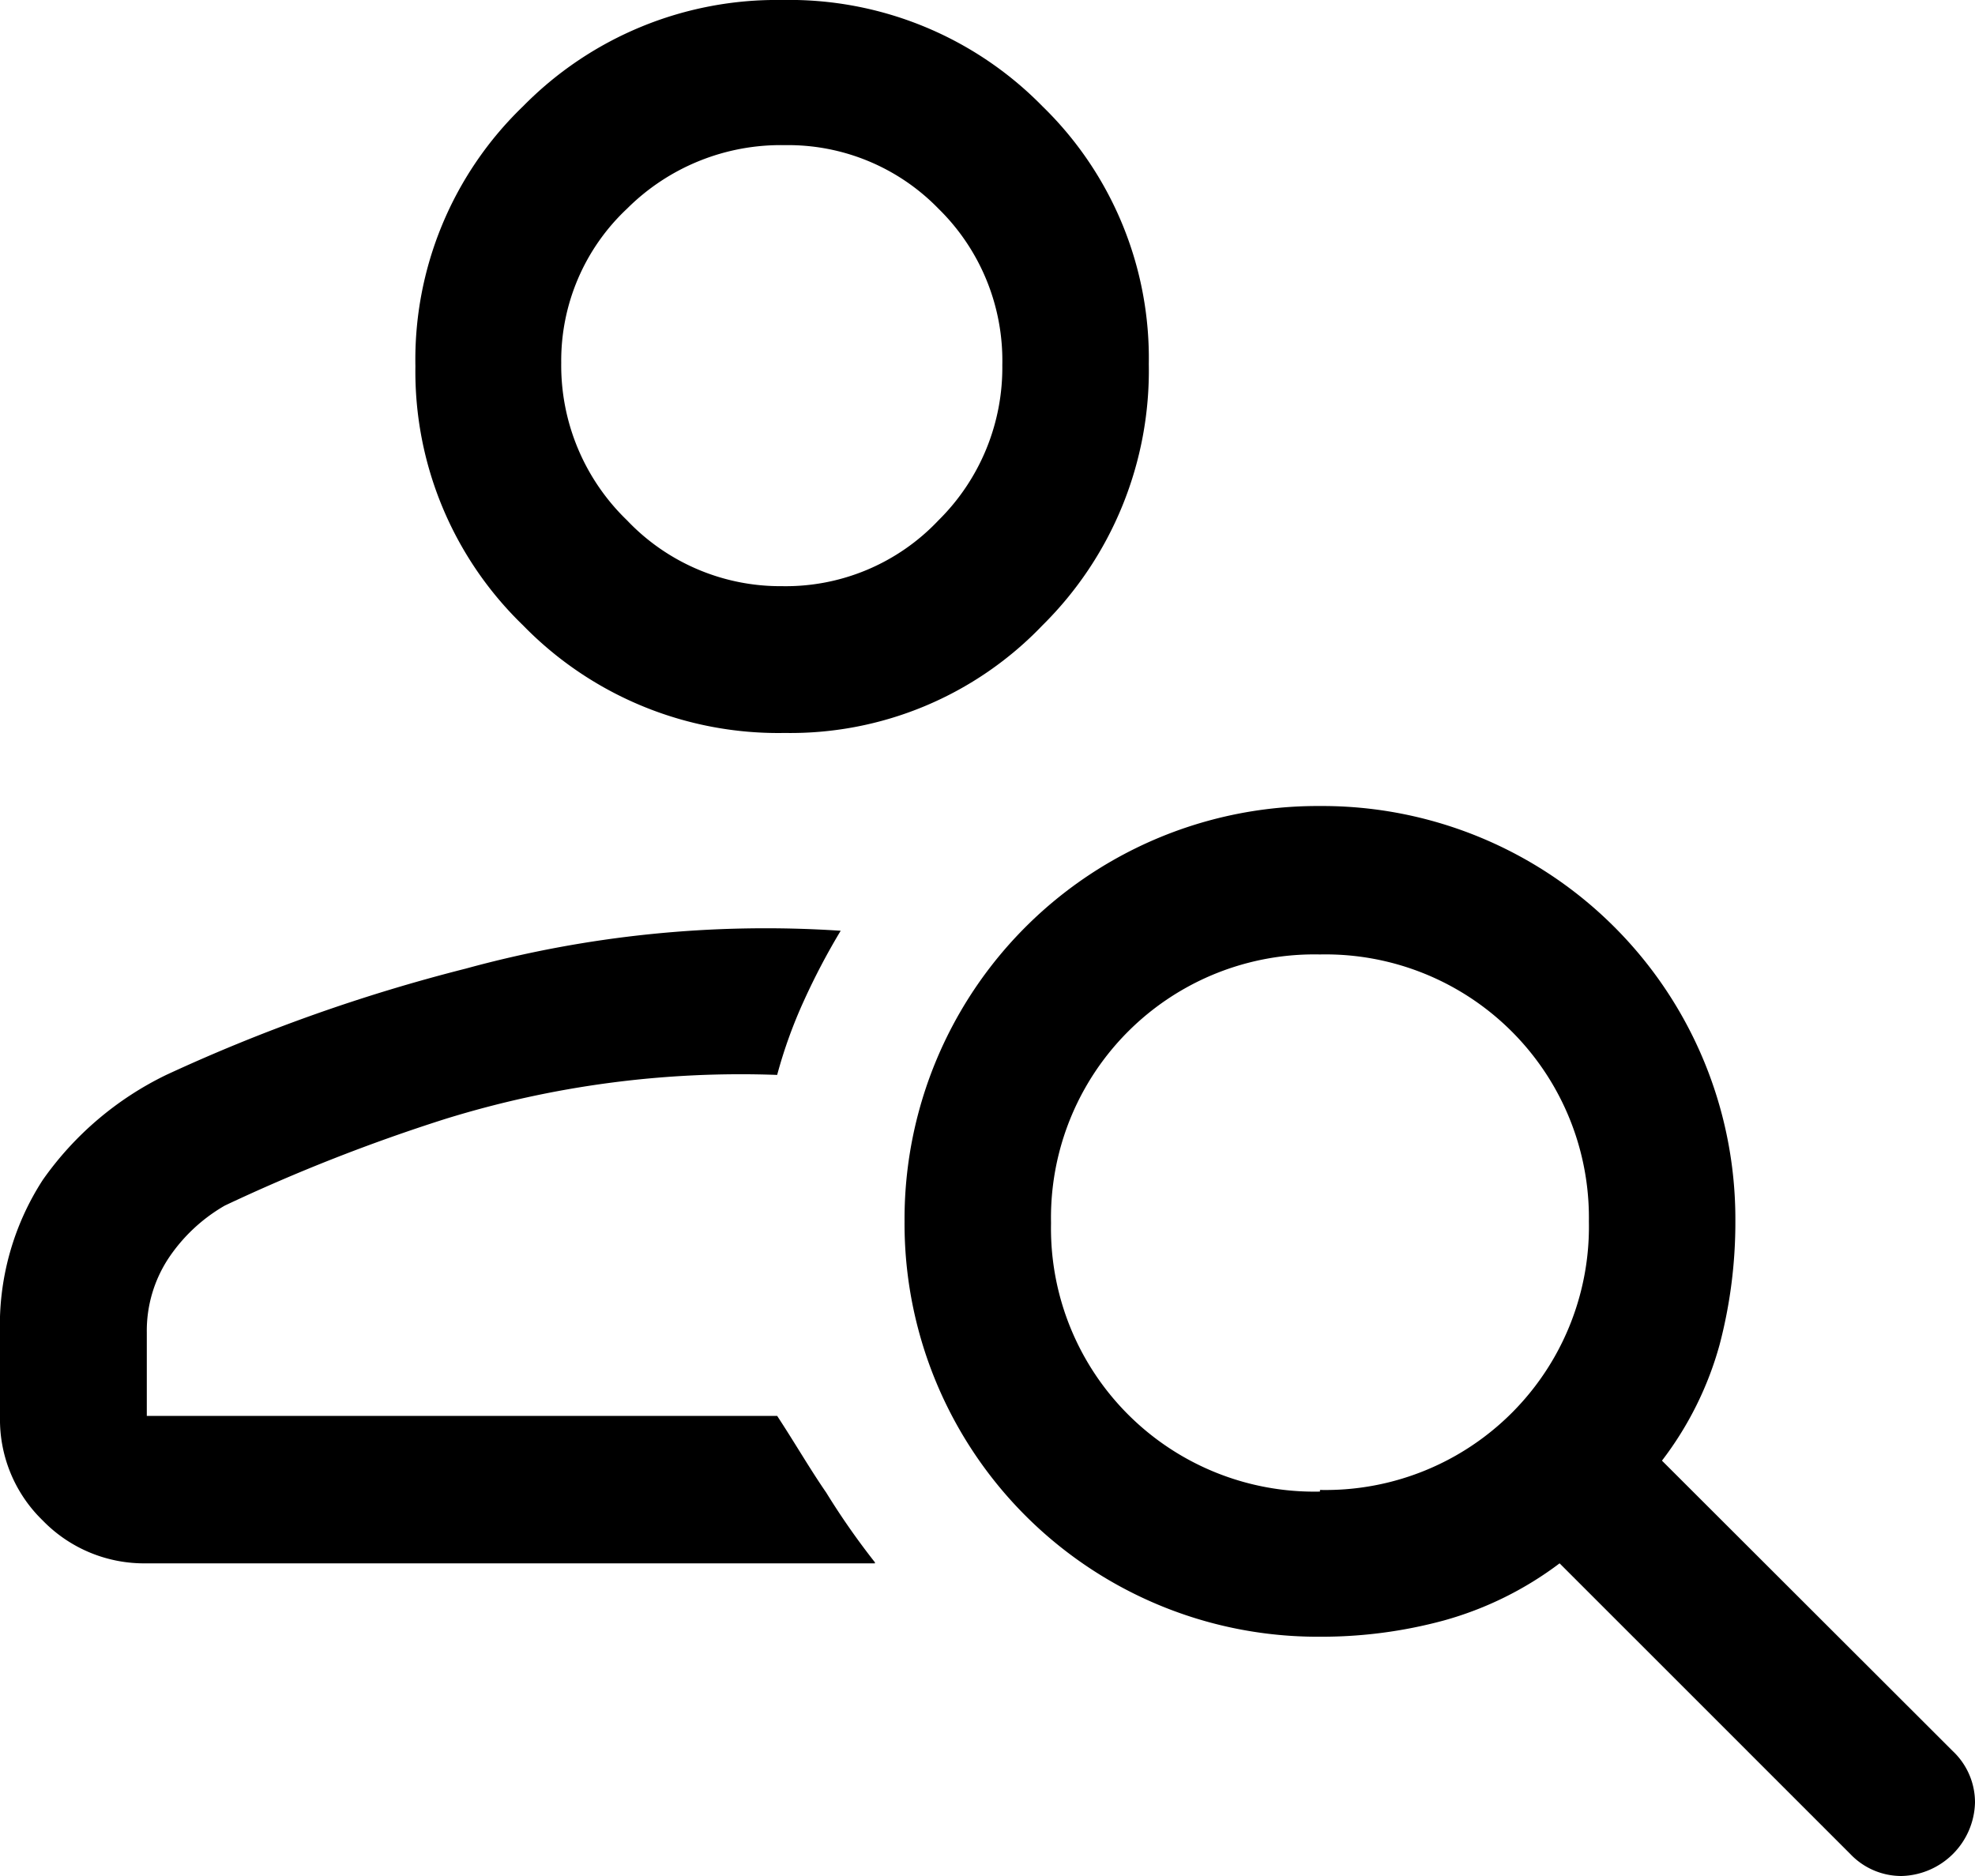
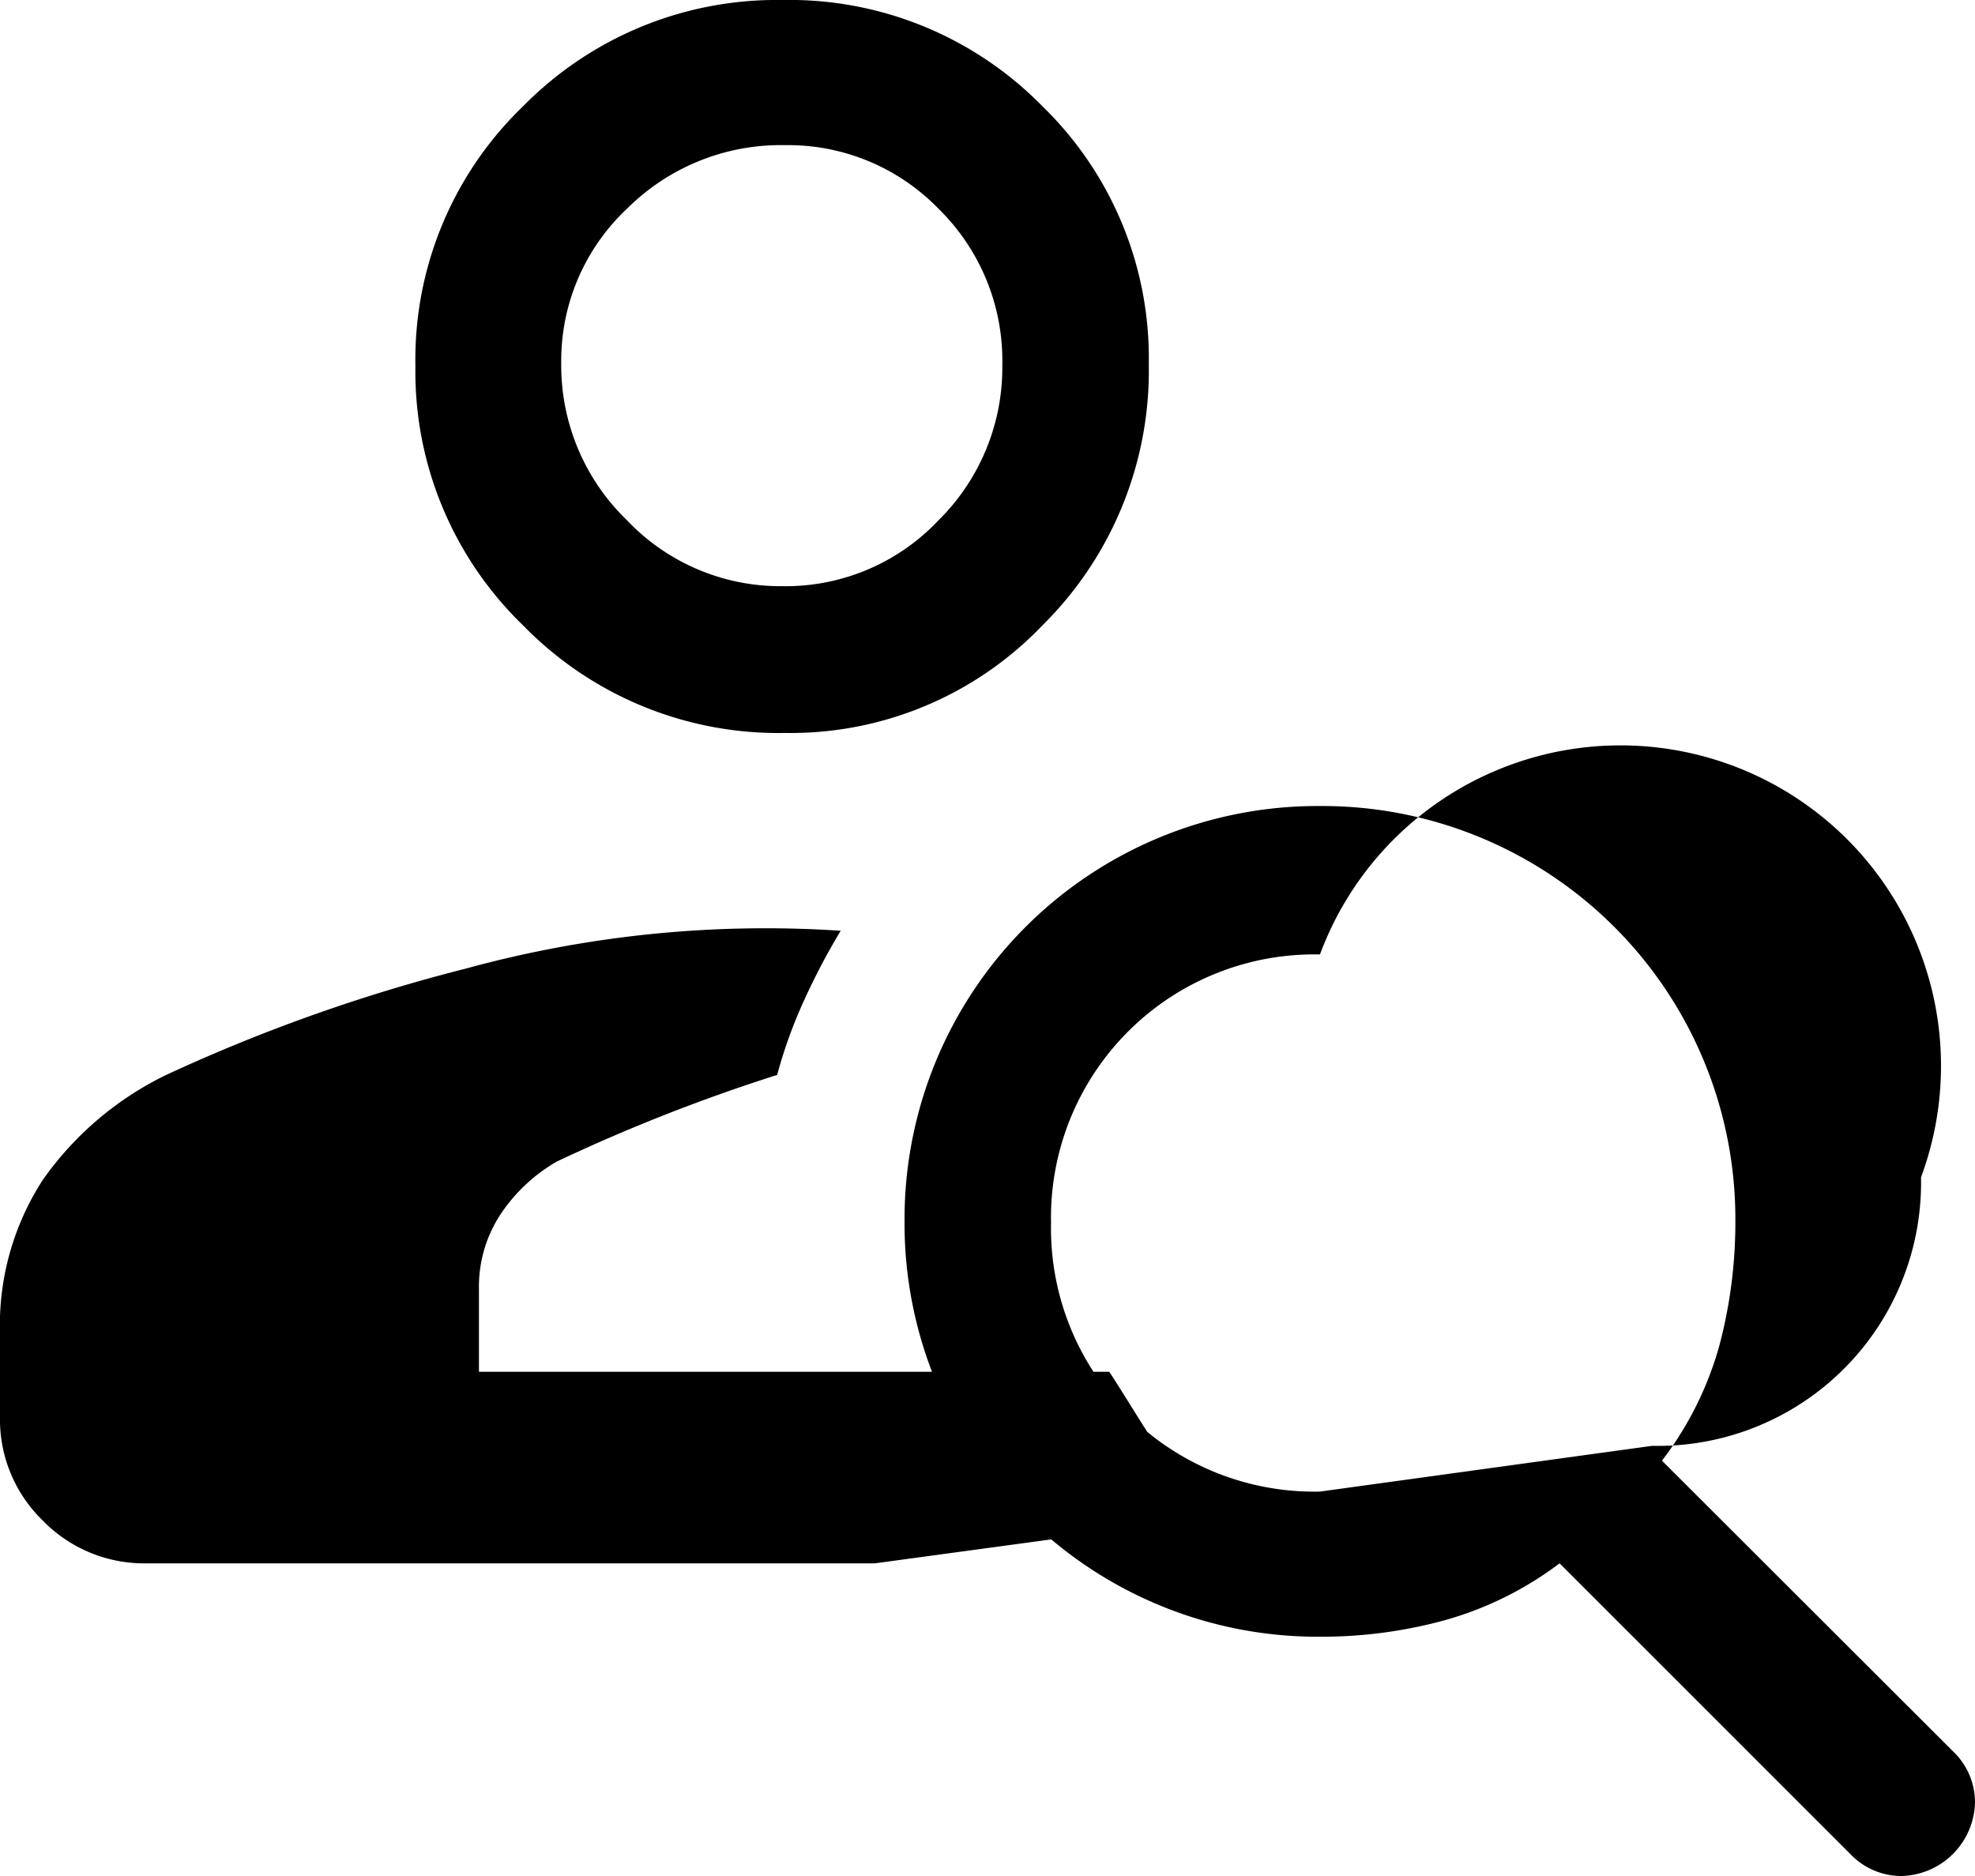
<svg xmlns="http://www.w3.org/2000/svg" viewBox="0 0 60 57">
-   <path d="M26.58 47.5H4.46a4.29 4.29 0 0 1-3.16-1.3A4.27 4.27 0 0 1 0 43.05v-2.53a8.12 8.12 0 0 1 1.3-4.67 9.81 9.81 0 0 1 3.75-3.19 51.9 51.9 0 0 1 9.1-3.23 34.46 34.46 0 0 1 11.39-1.15 20.76 20.76 0 0 0-1.11 2.11 14.48 14.48 0 0 0-.82 2.27A30.31 30.31 0 0 0 13.52 34a54 54 0 0 0-6.69 2.63 5.13 5.13 0 0 0-1.71 1.6 4 4 0 0 0-.66 2.26v2.53h19.15c.55.84 1 1.62 1.49 2.33a22.49 22.49 0 0 0 1.48 2.12m13.52-2.2a8 8 0 0 0 8.17-8.16A8 8 0 0 0 40.1 29a8 8 0 0 0-8.17 8.16 8 8 0 0 0 8.17 8.16m16.11 11.01-8.83-8.83a10.46 10.46 0 0 1-3.53 1.74 14.19 14.19 0 0 1-3.75.49 12.55 12.55 0 0 1-12.62-12.62A12.55 12.55 0 0 1 40.1 24.49a12.55 12.55 0 0 1 12.62 12.62 14.61 14.61 0 0 1-.48 3.75 10.27 10.27 0 0 1-1.75 3.52l8.84 8.83a2.14 2.14 0 0 1 .67 1.56A2.29 2.29 0 0 1 57.77 57a2.14 2.14 0 0 1-1.56-.67M23.76 17.81a6.38 6.38 0 0 0 4.75-2 6.52 6.52 0 0 0 1.94-4.72 6.46 6.46 0 0 0-1.94-4.75 6.37 6.37 0 0 0-4.67-1.93 6.61 6.61 0 0 0-4.79 1.93 6.33 6.33 0 0 0-2 4.68 6.54 6.54 0 0 0 2 4.79 6.42 6.42 0 0 0 4.71 2m.08 4.46A10.82 10.82 0 0 1 15.89 19a10.72 10.72 0 0 1-3.27-7.87 10.68 10.68 0 0 1 3.27-7.9A10.8 10.8 0 0 1 23.76 0a10.76 10.76 0 0 1 7.91 3.23 10.67 10.67 0 0 1 3.23 7.83A10.88 10.88 0 0 1 31.67 19a10.59 10.59 0 0 1-7.83 3.27" />
+   <path d="M26.58 47.5H4.46a4.29 4.29 0 0 1-3.16-1.3A4.27 4.27 0 0 1 0 43.05v-2.53a8.12 8.12 0 0 1 1.3-4.67 9.81 9.81 0 0 1 3.75-3.19 51.9 51.9 0 0 1 9.1-3.23 34.46 34.46 0 0 1 11.39-1.15 20.76 20.76 0 0 0-1.11 2.11 14.48 14.48 0 0 0-.82 2.27a54 54 0 0 0-6.69 2.63 5.13 5.13 0 0 0-1.71 1.6 4 4 0 0 0-.66 2.26v2.53h19.15c.55.84 1 1.62 1.49 2.33a22.49 22.49 0 0 0 1.48 2.12m13.52-2.2a8 8 0 0 0 8.17-8.16A8 8 0 0 0 40.1 29a8 8 0 0 0-8.17 8.16 8 8 0 0 0 8.17 8.16m16.11 11.01-8.83-8.83a10.46 10.46 0 0 1-3.53 1.74 14.19 14.19 0 0 1-3.75.49 12.55 12.55 0 0 1-12.62-12.62A12.55 12.55 0 0 1 40.1 24.49a12.55 12.55 0 0 1 12.62 12.62 14.61 14.61 0 0 1-.48 3.75 10.27 10.27 0 0 1-1.75 3.52l8.84 8.83a2.14 2.14 0 0 1 .67 1.56A2.29 2.29 0 0 1 57.77 57a2.14 2.14 0 0 1-1.56-.67M23.76 17.81a6.38 6.38 0 0 0 4.75-2 6.52 6.52 0 0 0 1.94-4.72 6.46 6.46 0 0 0-1.94-4.75 6.37 6.37 0 0 0-4.67-1.93 6.61 6.61 0 0 0-4.79 1.93 6.33 6.33 0 0 0-2 4.68 6.54 6.54 0 0 0 2 4.79 6.42 6.42 0 0 0 4.71 2m.08 4.46A10.82 10.82 0 0 1 15.89 19a10.72 10.72 0 0 1-3.27-7.87 10.68 10.68 0 0 1 3.27-7.9A10.8 10.8 0 0 1 23.76 0a10.76 10.76 0 0 1 7.91 3.23 10.67 10.67 0 0 1 3.23 7.83A10.88 10.88 0 0 1 31.67 19a10.59 10.59 0 0 1-7.83 3.27" />
</svg>